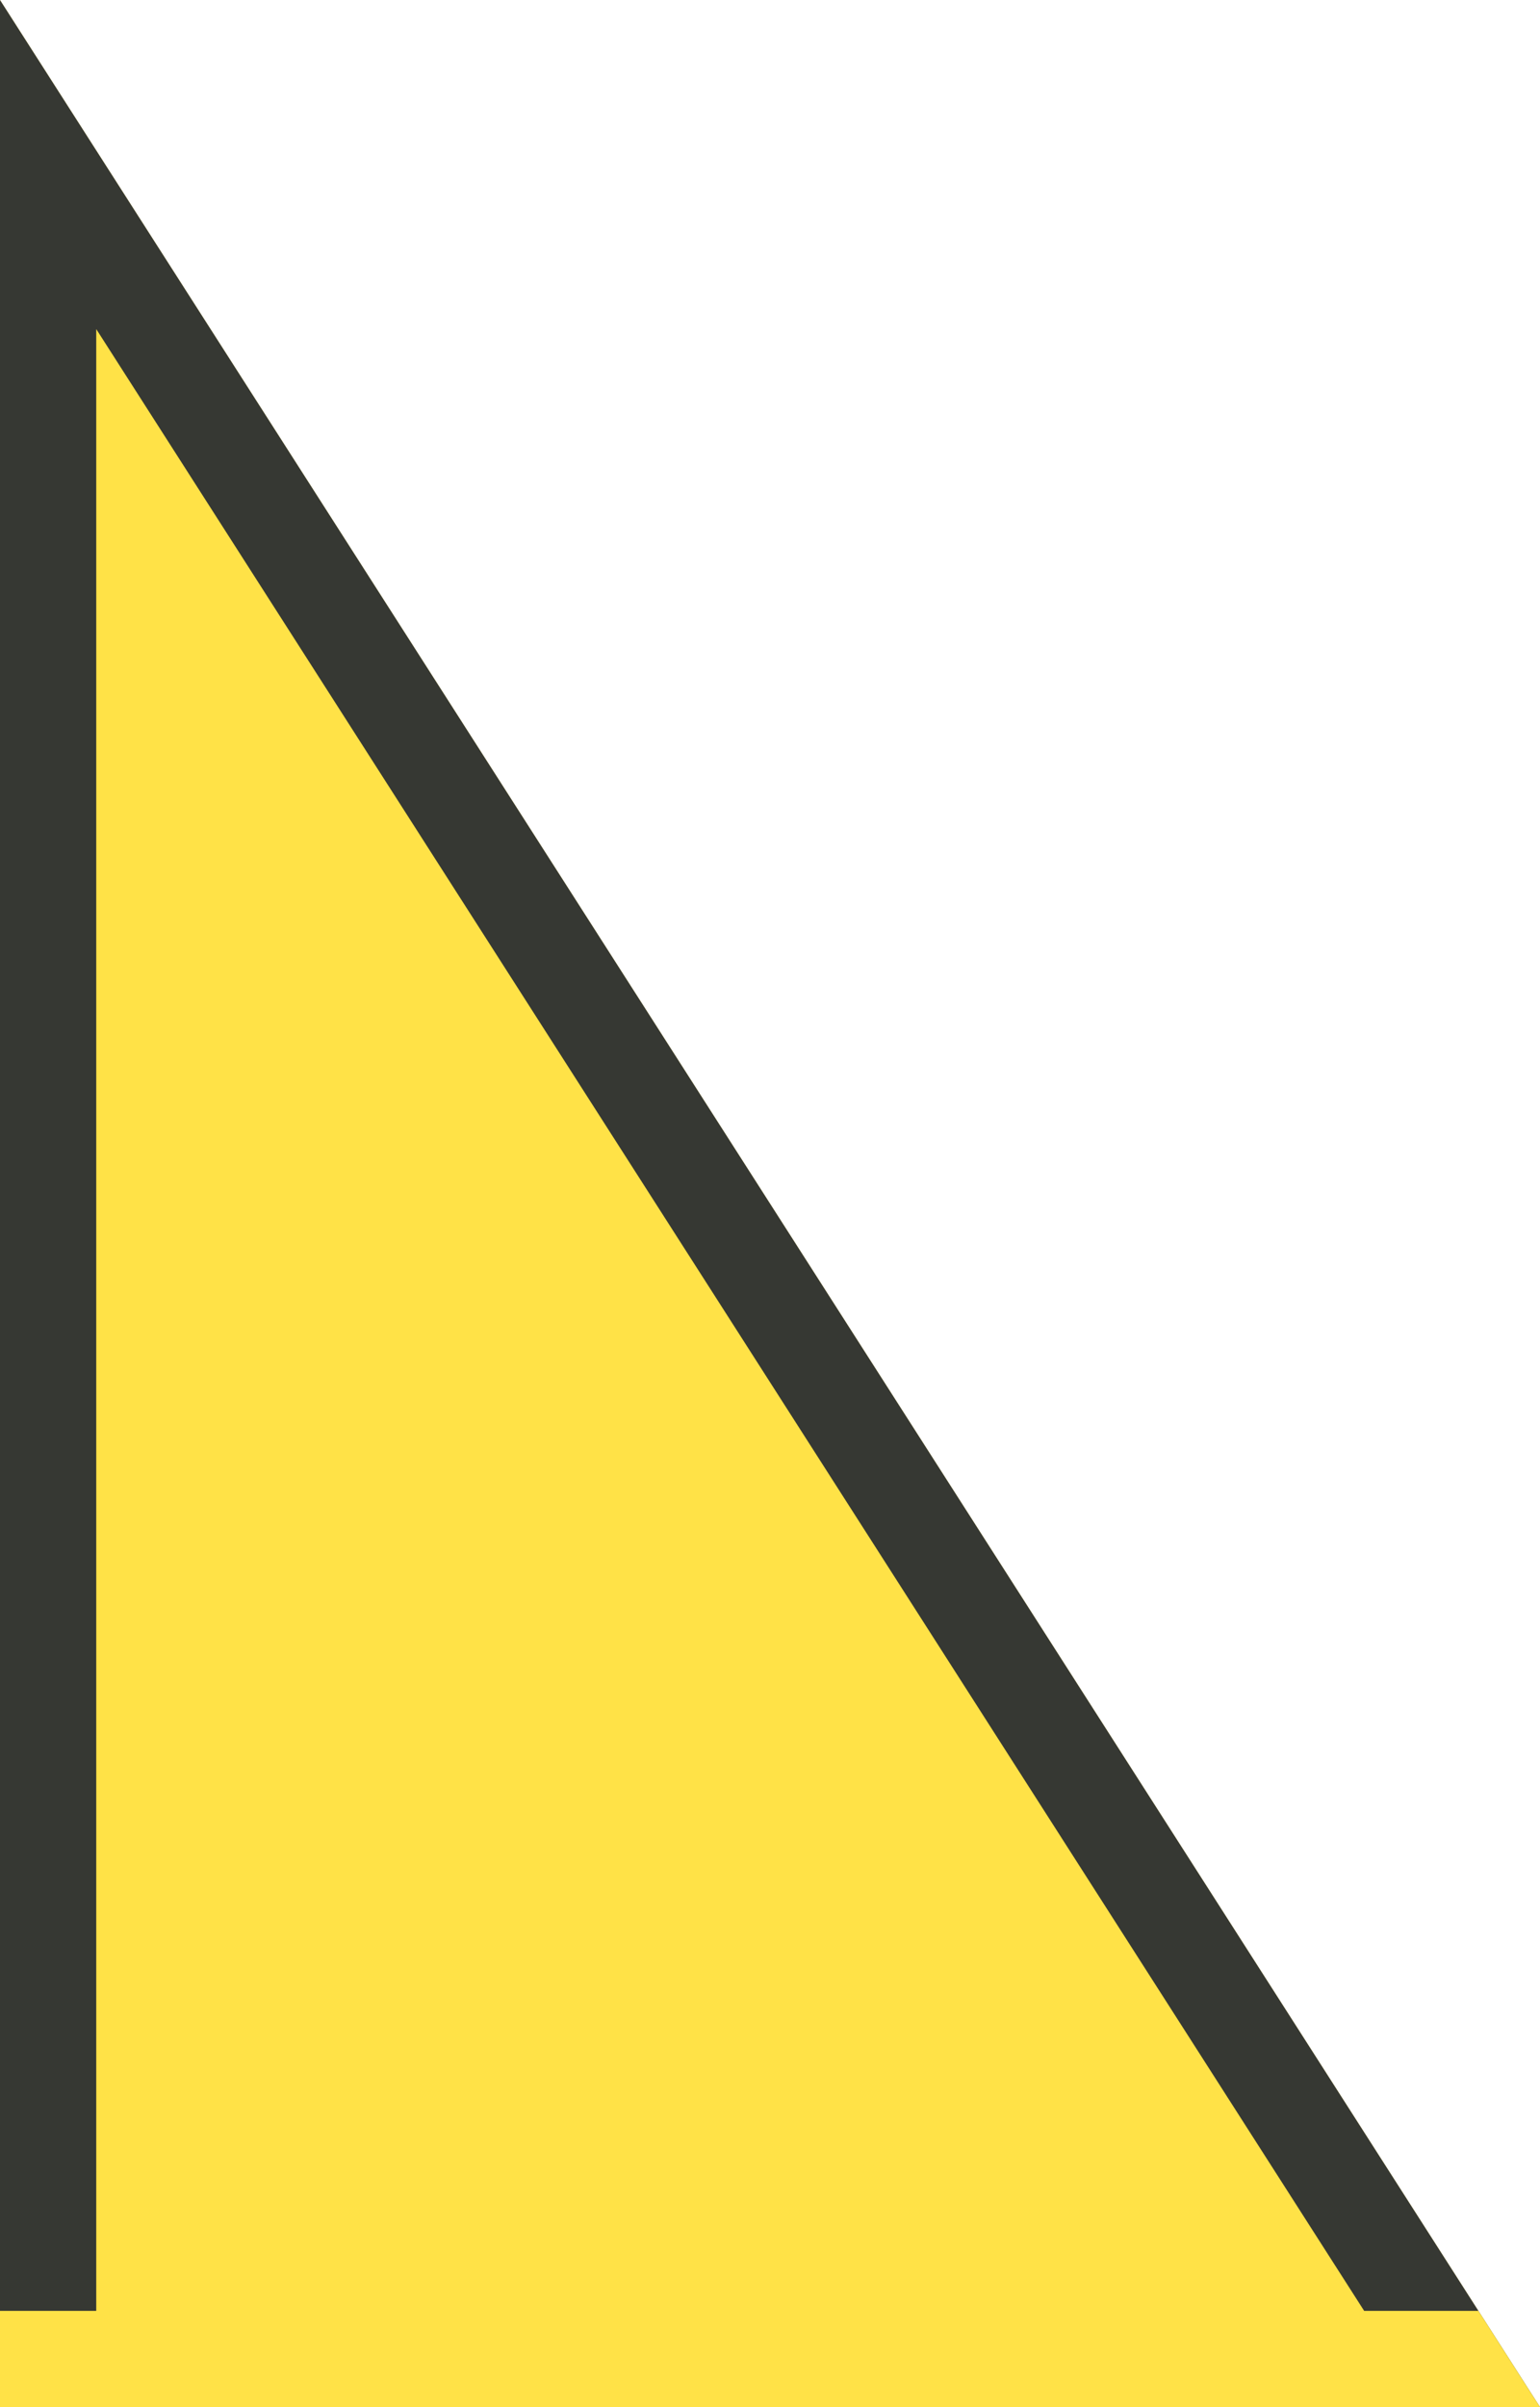
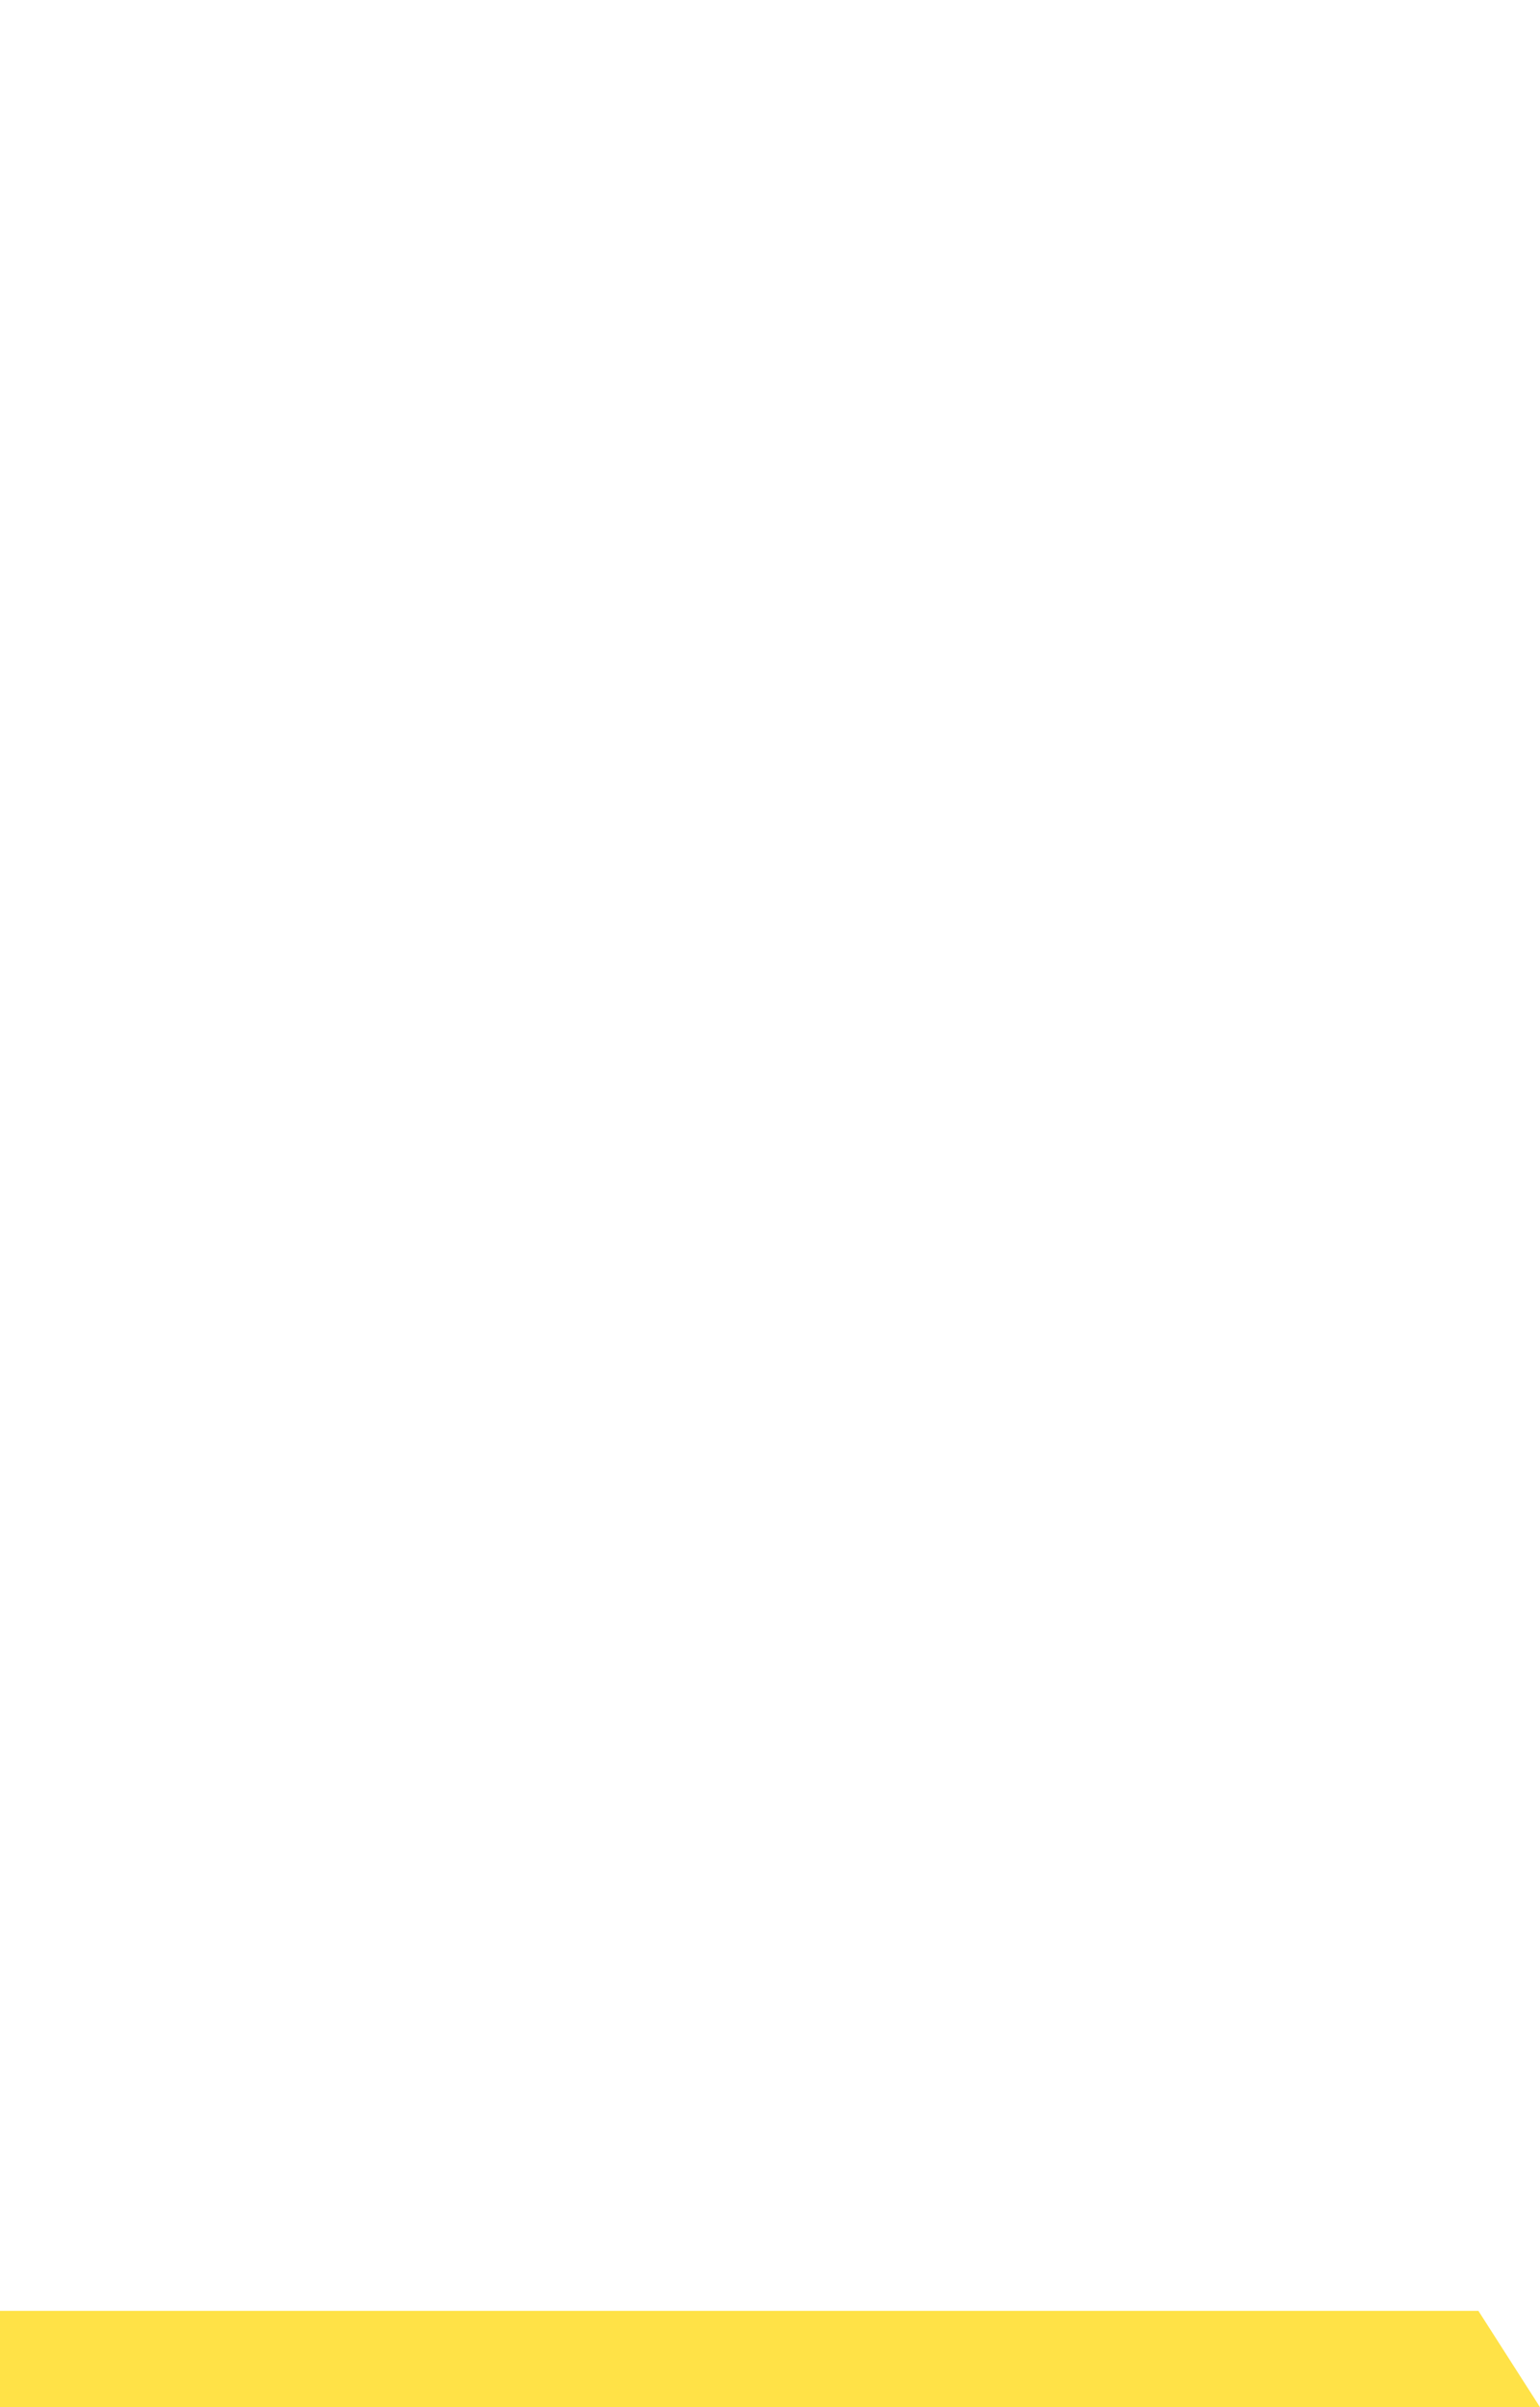
<svg xmlns="http://www.w3.org/2000/svg" clip-rule="evenodd" fill-rule="evenodd" stroke-linejoin="round" stroke-miterlimit="2" viewBox="0 0 16 25">
-   <path d="m0 0v25h16z" fill="#ffe247" />
-   <path d="m0 0 16 25h-16zm1 3.418v20.582h13.173z" fill="#363833" />
  <path d="m0 24h15.36l.64 1h-16z" fill="#ffe247" />
</svg>